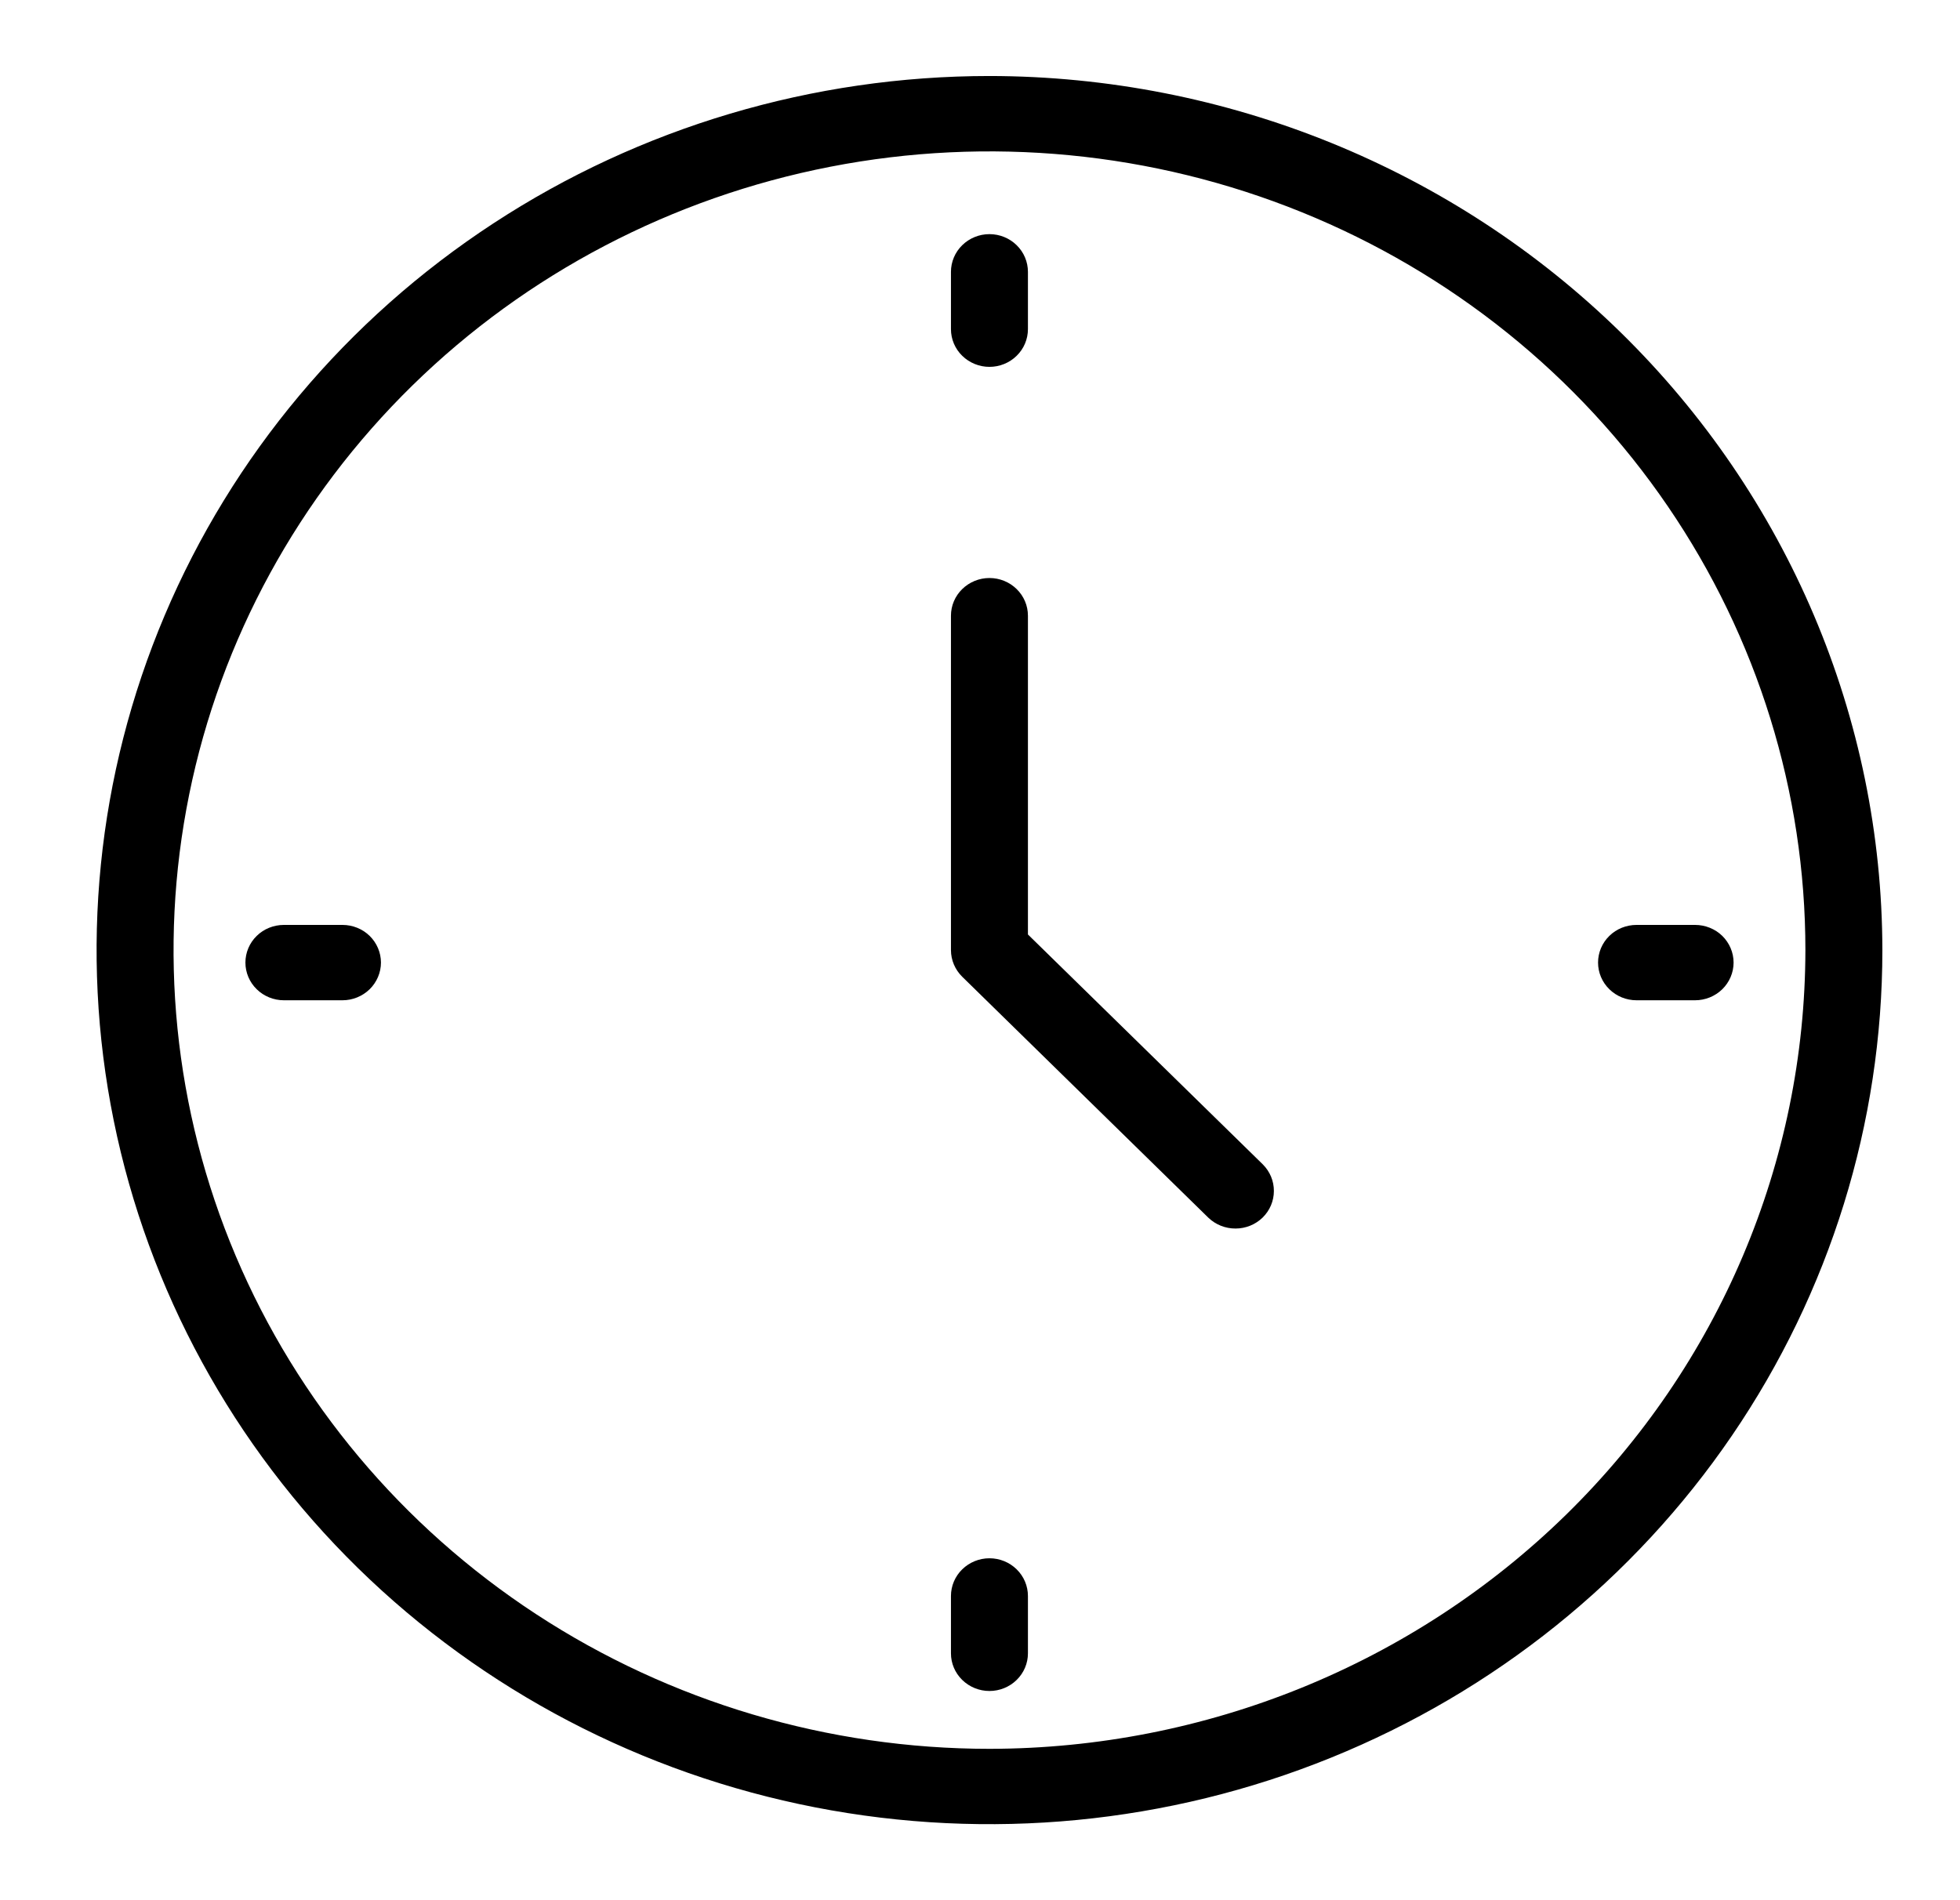
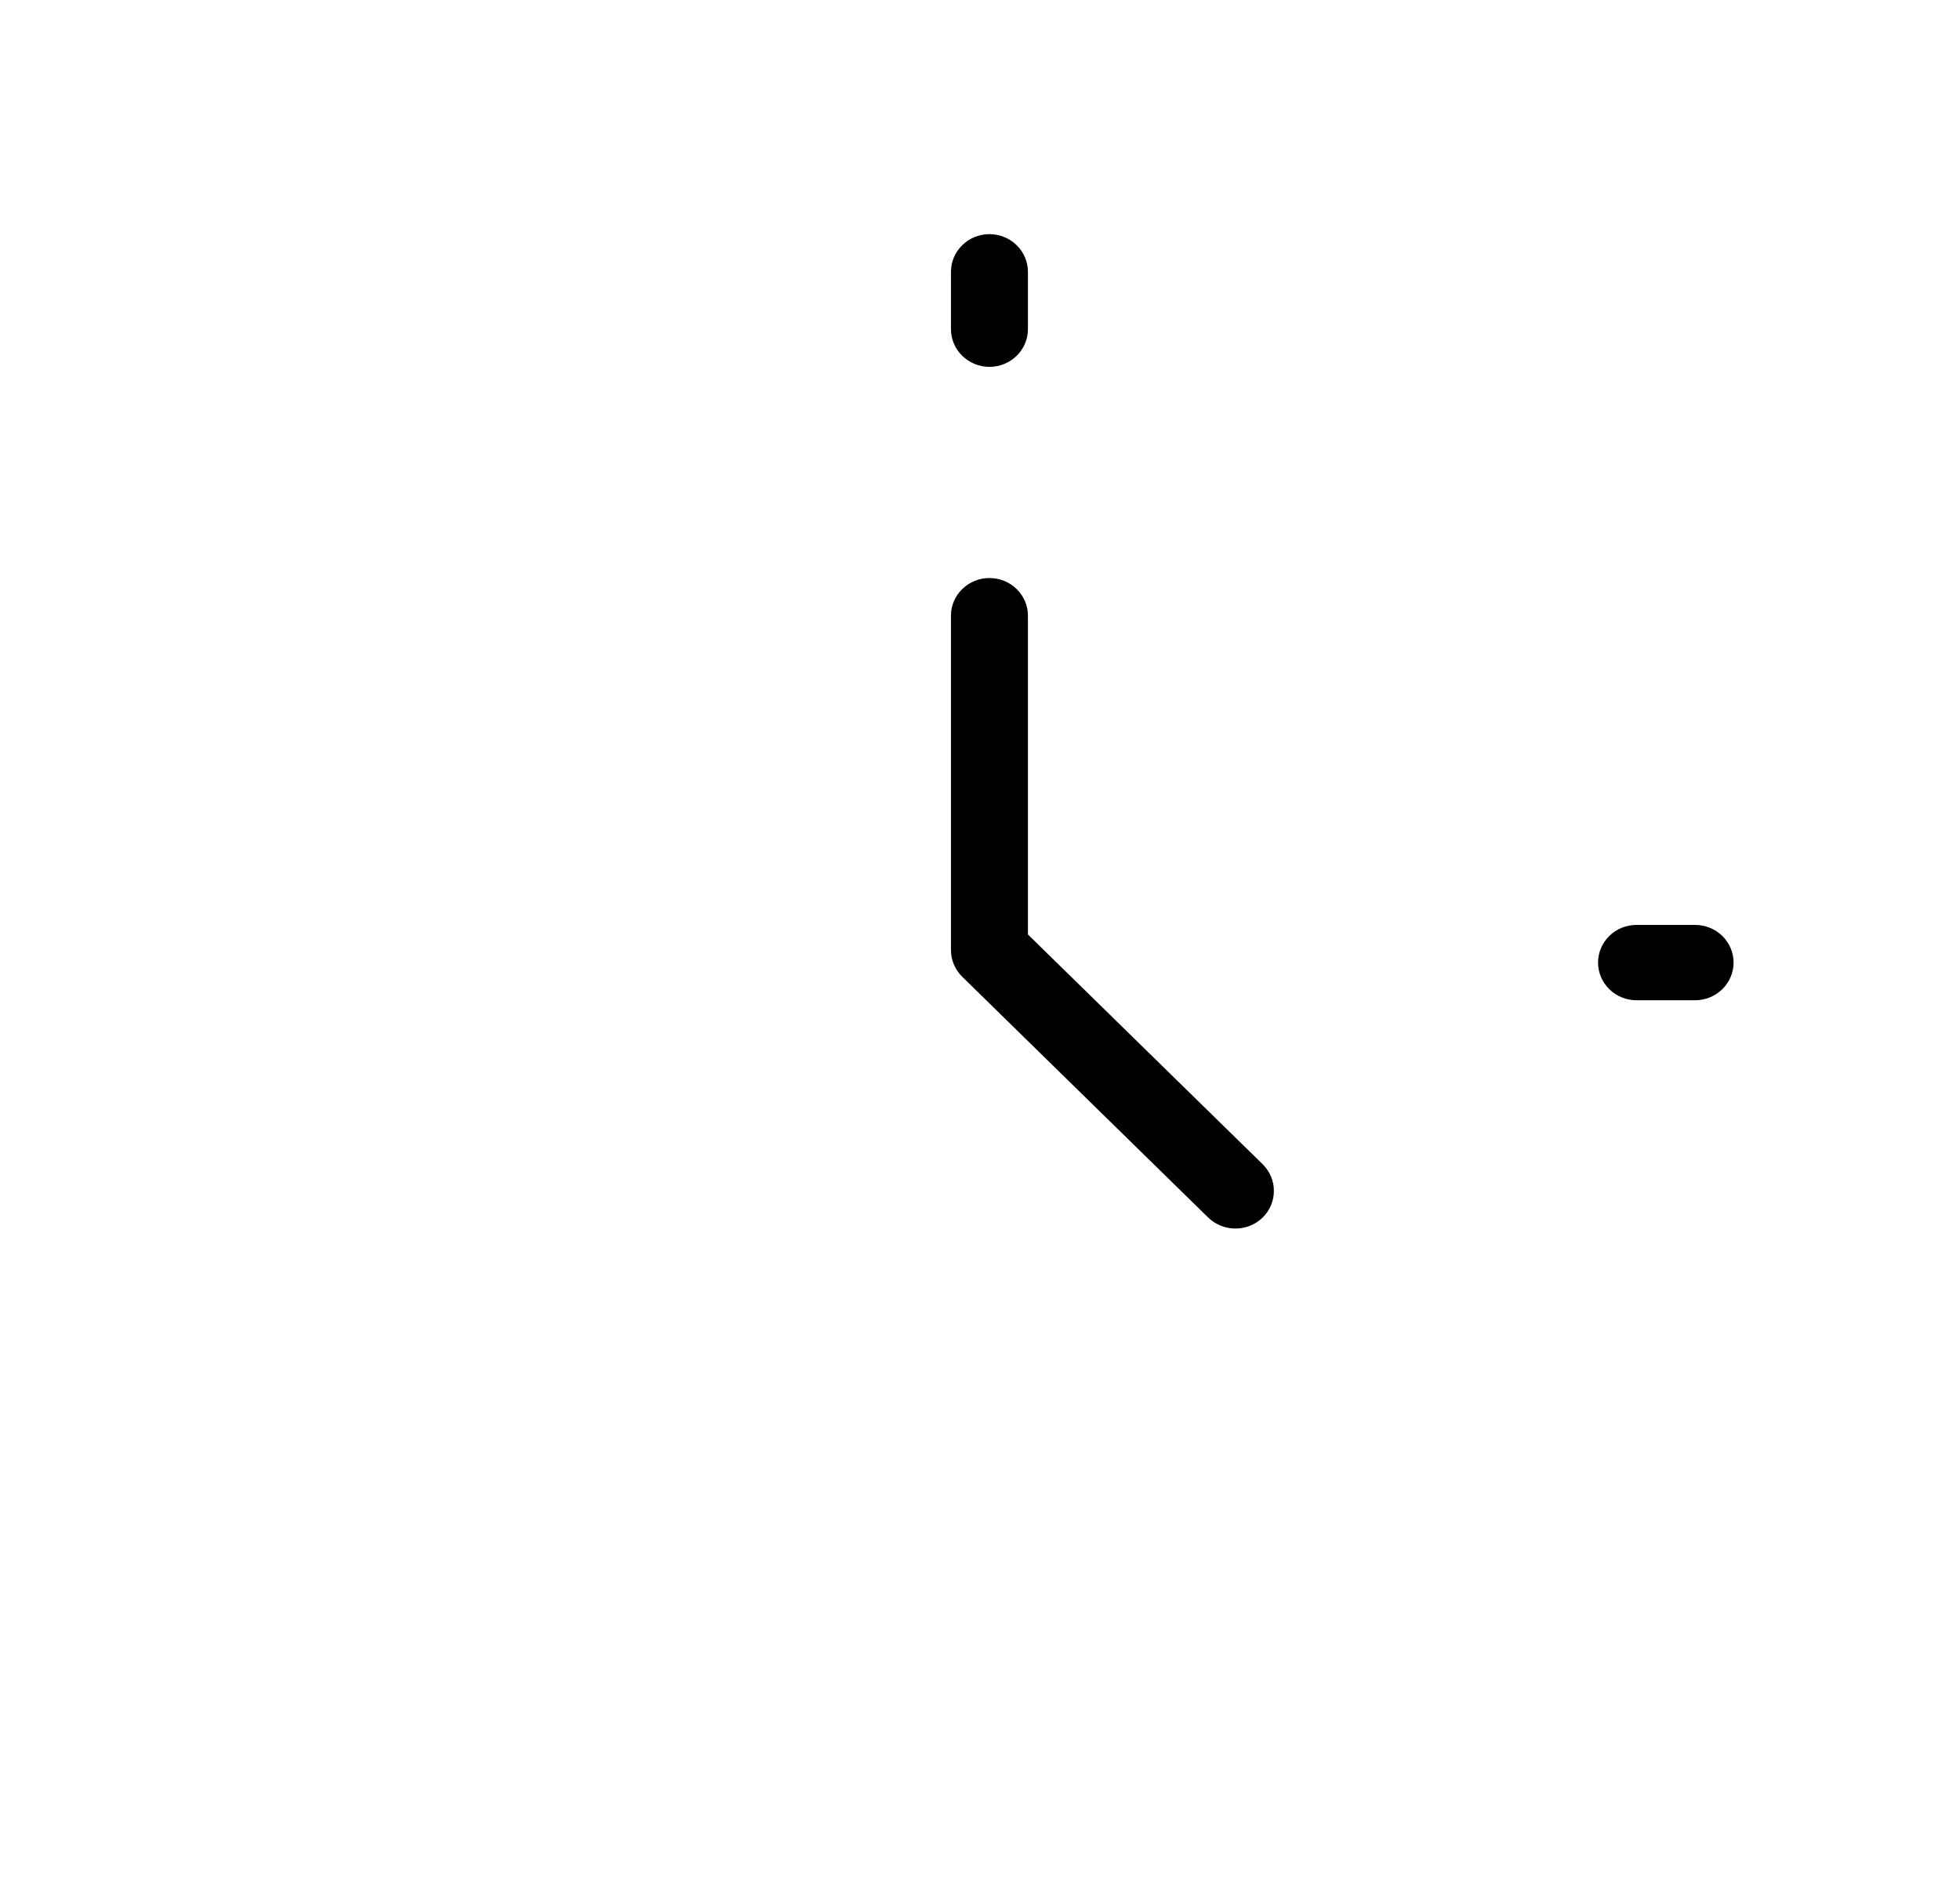
<svg xmlns="http://www.w3.org/2000/svg" fill="none" viewBox="0 0 33 32" height="32" width="33">
-   <path fill="black" d="M16.66 1.28C13.686 1.28 10.78 2.143 8.308 3.761C5.835 5.378 3.909 7.677 2.771 10.367C1.633 13.057 1.335 16.016 1.915 18.872C2.495 21.727 3.927 24.35 6.029 26.409C8.132 28.467 10.811 29.869 13.727 30.437C16.643 31.005 19.666 30.714 22.413 29.599C25.159 28.485 27.507 26.599 29.159 24.178C30.811 21.757 31.693 18.911 31.693 16C31.688 12.097 30.103 8.356 27.285 5.596C24.466 2.837 20.645 1.284 16.66 1.28ZM16.66 29.451C13.943 29.451 11.287 28.662 9.028 27.184C6.769 25.706 5.008 23.605 3.968 21.148C2.928 18.69 2.656 15.985 3.186 13.376C3.716 10.767 5.025 8.37 6.946 6.489C8.867 4.608 11.315 3.327 13.98 2.808C16.644 2.289 19.406 2.555 21.916 3.573C24.427 4.591 26.572 6.315 28.081 8.527C29.591 10.739 30.397 13.34 30.397 16C30.392 19.566 28.944 22.985 26.369 25.507C23.793 28.028 20.302 29.447 16.66 29.451Z" />
  <path fill="black" d="M17.307 15.737V10.369C17.307 10.2 17.239 10.039 17.117 9.92C16.996 9.801 16.831 9.734 16.659 9.734C16.487 9.734 16.323 9.801 16.201 9.92C16.079 10.039 16.011 10.2 16.011 10.369V16C16.011 16.168 16.08 16.33 16.201 16.449L20.345 20.507C20.467 20.624 20.632 20.69 20.803 20.689C20.974 20.689 21.138 20.622 21.259 20.504C21.38 20.385 21.448 20.225 21.448 20.057C21.449 19.89 21.382 19.729 21.262 19.609L17.307 15.737Z" />
  <path fill="black" d="M16.659 6.178C16.831 6.178 16.996 6.111 17.117 5.992C17.239 5.873 17.307 5.711 17.307 5.543V4.578C17.307 4.41 17.239 4.248 17.117 4.129C16.996 4.01 16.831 3.943 16.659 3.943C16.487 3.943 16.323 4.01 16.201 4.129C16.079 4.248 16.011 4.41 16.011 4.578V5.543C16.011 5.711 16.079 5.873 16.201 5.992C16.323 6.111 16.487 6.178 16.659 6.178Z" />
-   <path fill="black" d="M16.659 26.242C16.487 26.242 16.323 26.309 16.201 26.428C16.079 26.547 16.011 26.709 16.011 26.877V27.843C16.011 28.011 16.079 28.172 16.201 28.291C16.323 28.41 16.487 28.477 16.659 28.477C16.831 28.477 16.996 28.41 17.117 28.291C17.239 28.172 17.307 28.011 17.307 27.843V26.877C17.307 26.709 17.239 26.547 17.117 26.428C16.996 26.309 16.831 26.242 16.659 26.242Z" />
-   <path fill="black" d="M5.766 15.576H4.78C4.608 15.576 4.443 15.642 4.322 15.761C4.2 15.88 4.132 16.042 4.132 16.21C4.132 16.378 4.2 16.54 4.322 16.659C4.443 16.778 4.608 16.845 4.78 16.845H5.766C5.937 16.845 6.102 16.778 6.224 16.659C6.345 16.54 6.414 16.378 6.414 16.21C6.414 16.042 6.345 15.88 6.224 15.761C6.102 15.642 5.937 15.576 5.766 15.576Z" />
  <path fill="black" d="M27.554 16.845H28.539C28.711 16.845 28.876 16.778 28.998 16.659C29.119 16.54 29.188 16.378 29.188 16.21C29.188 16.042 29.119 15.88 28.998 15.761C28.876 15.642 28.711 15.576 28.539 15.576H27.554C27.382 15.576 27.217 15.642 27.096 15.761C26.974 15.88 26.906 16.042 26.906 16.21C26.906 16.378 26.974 16.54 27.096 16.659C27.217 16.778 27.382 16.845 27.554 16.845Z" />
</svg>